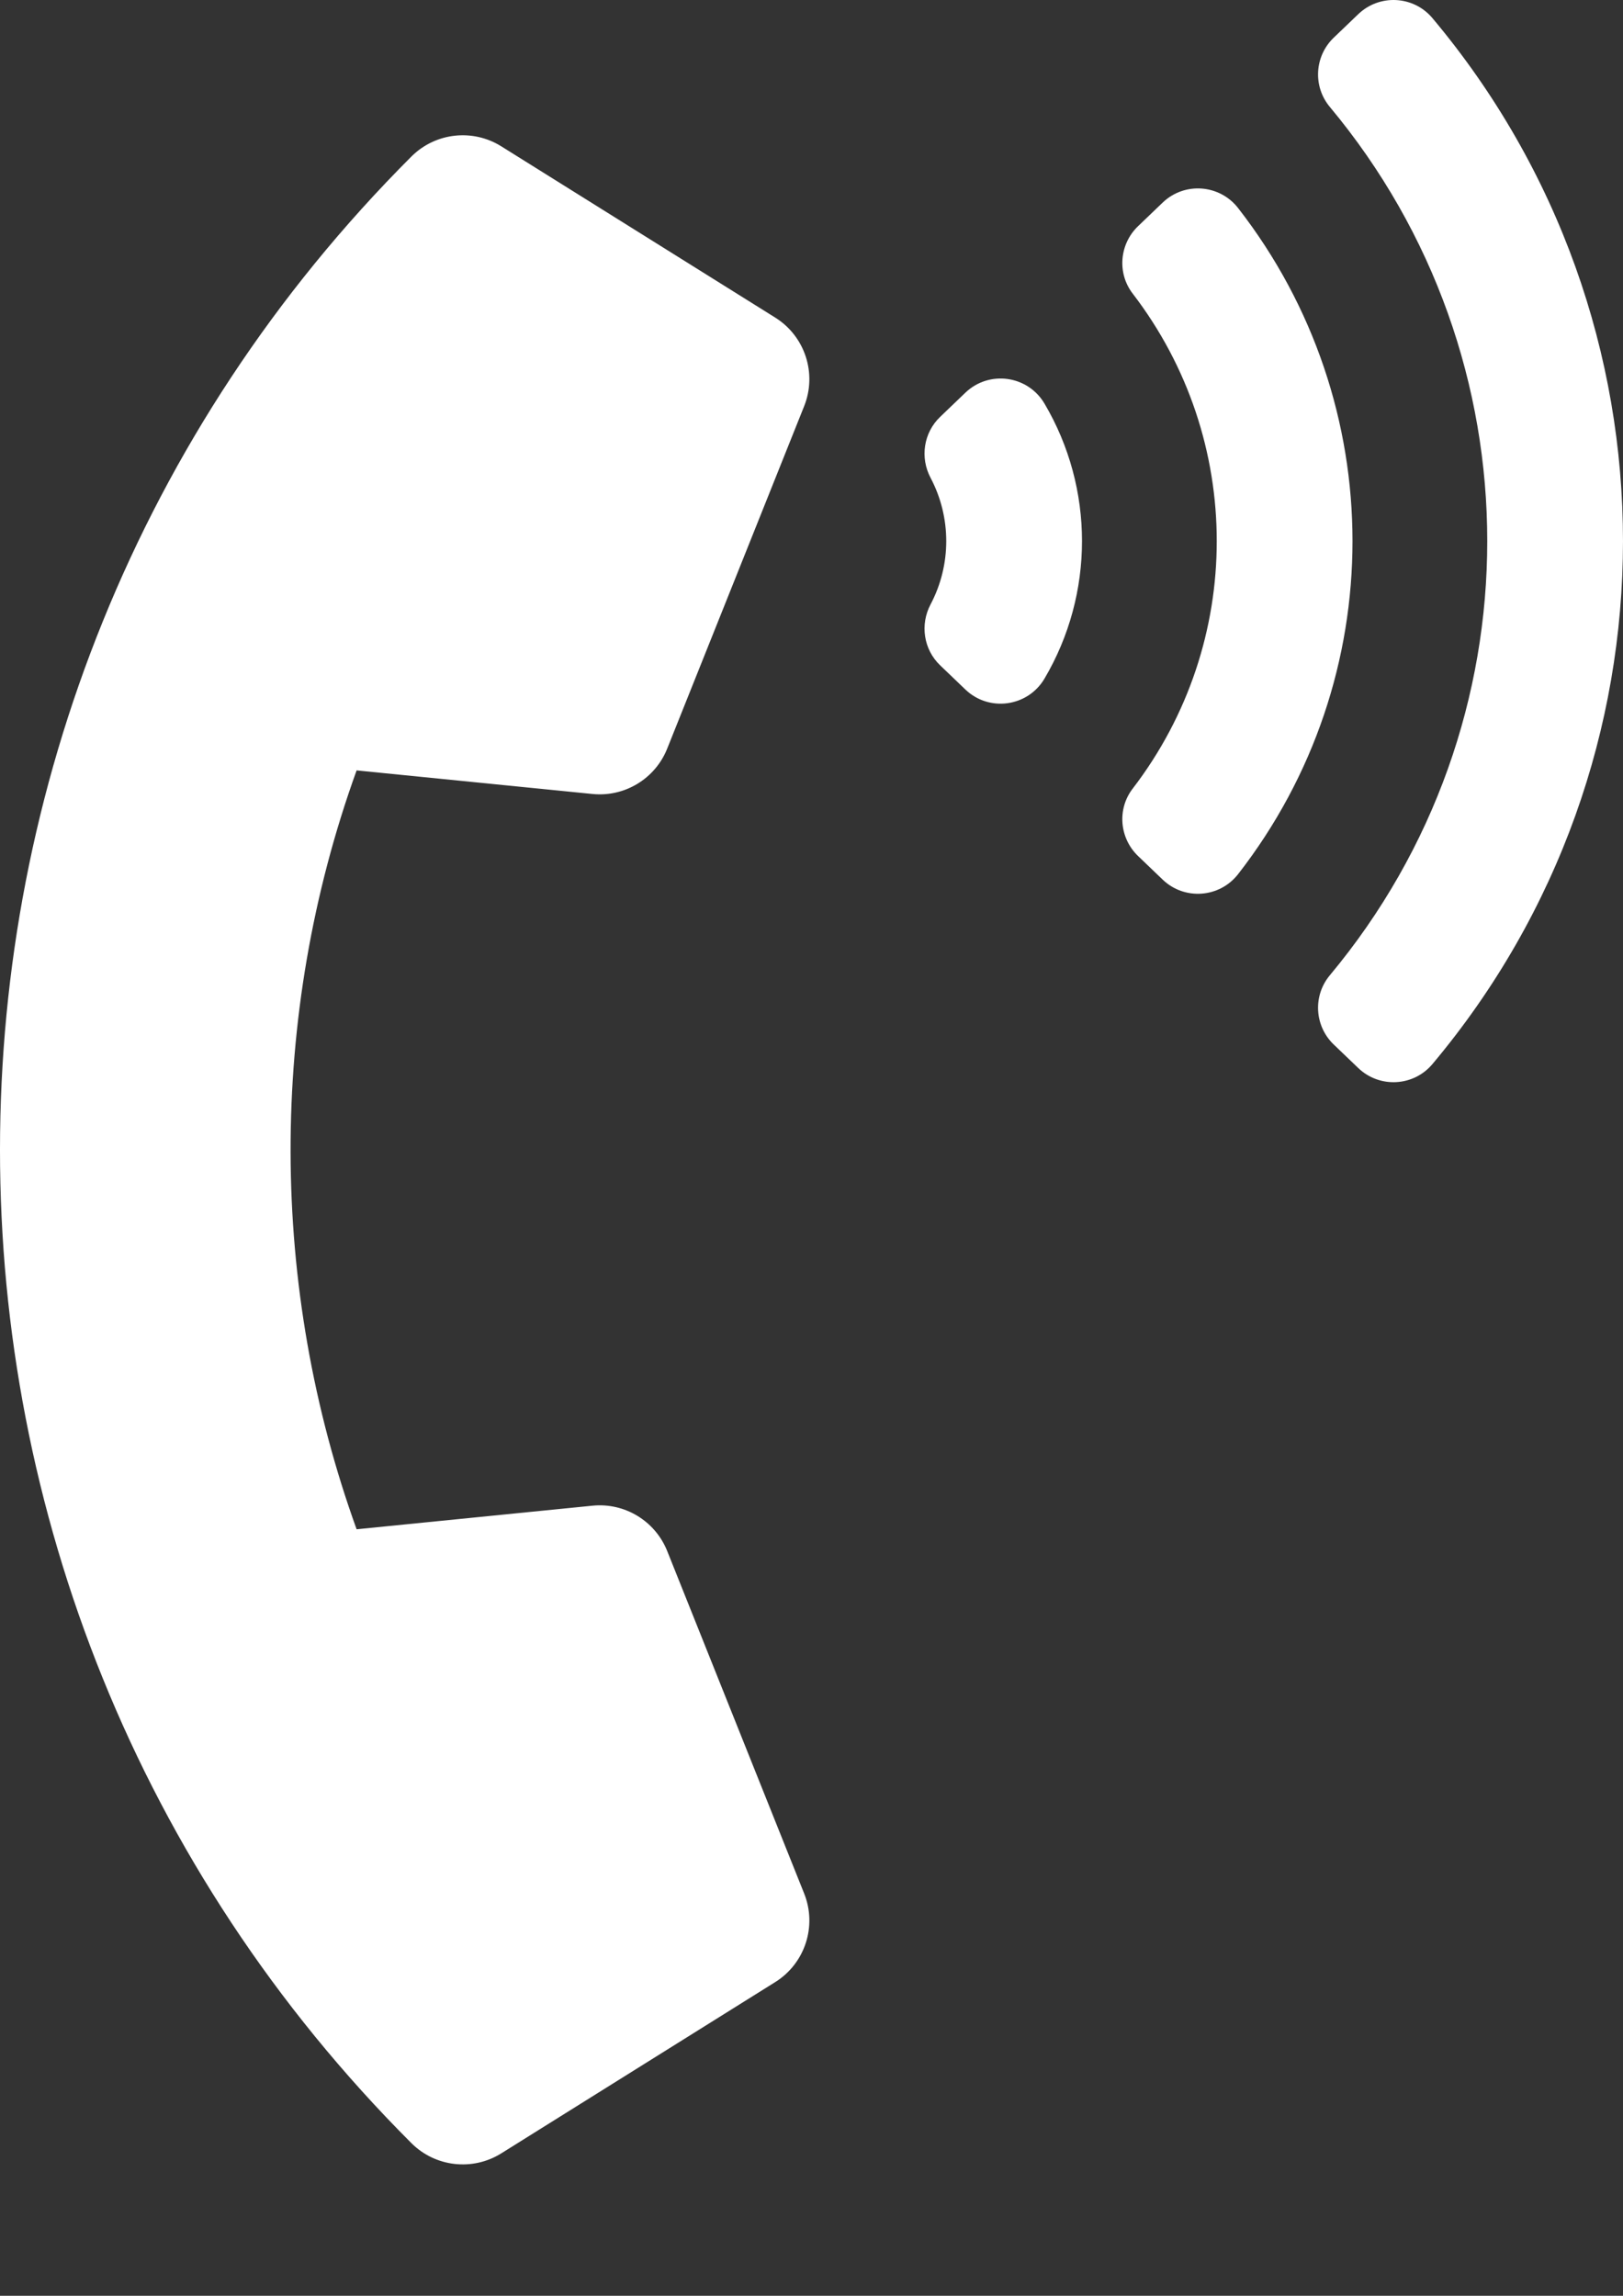
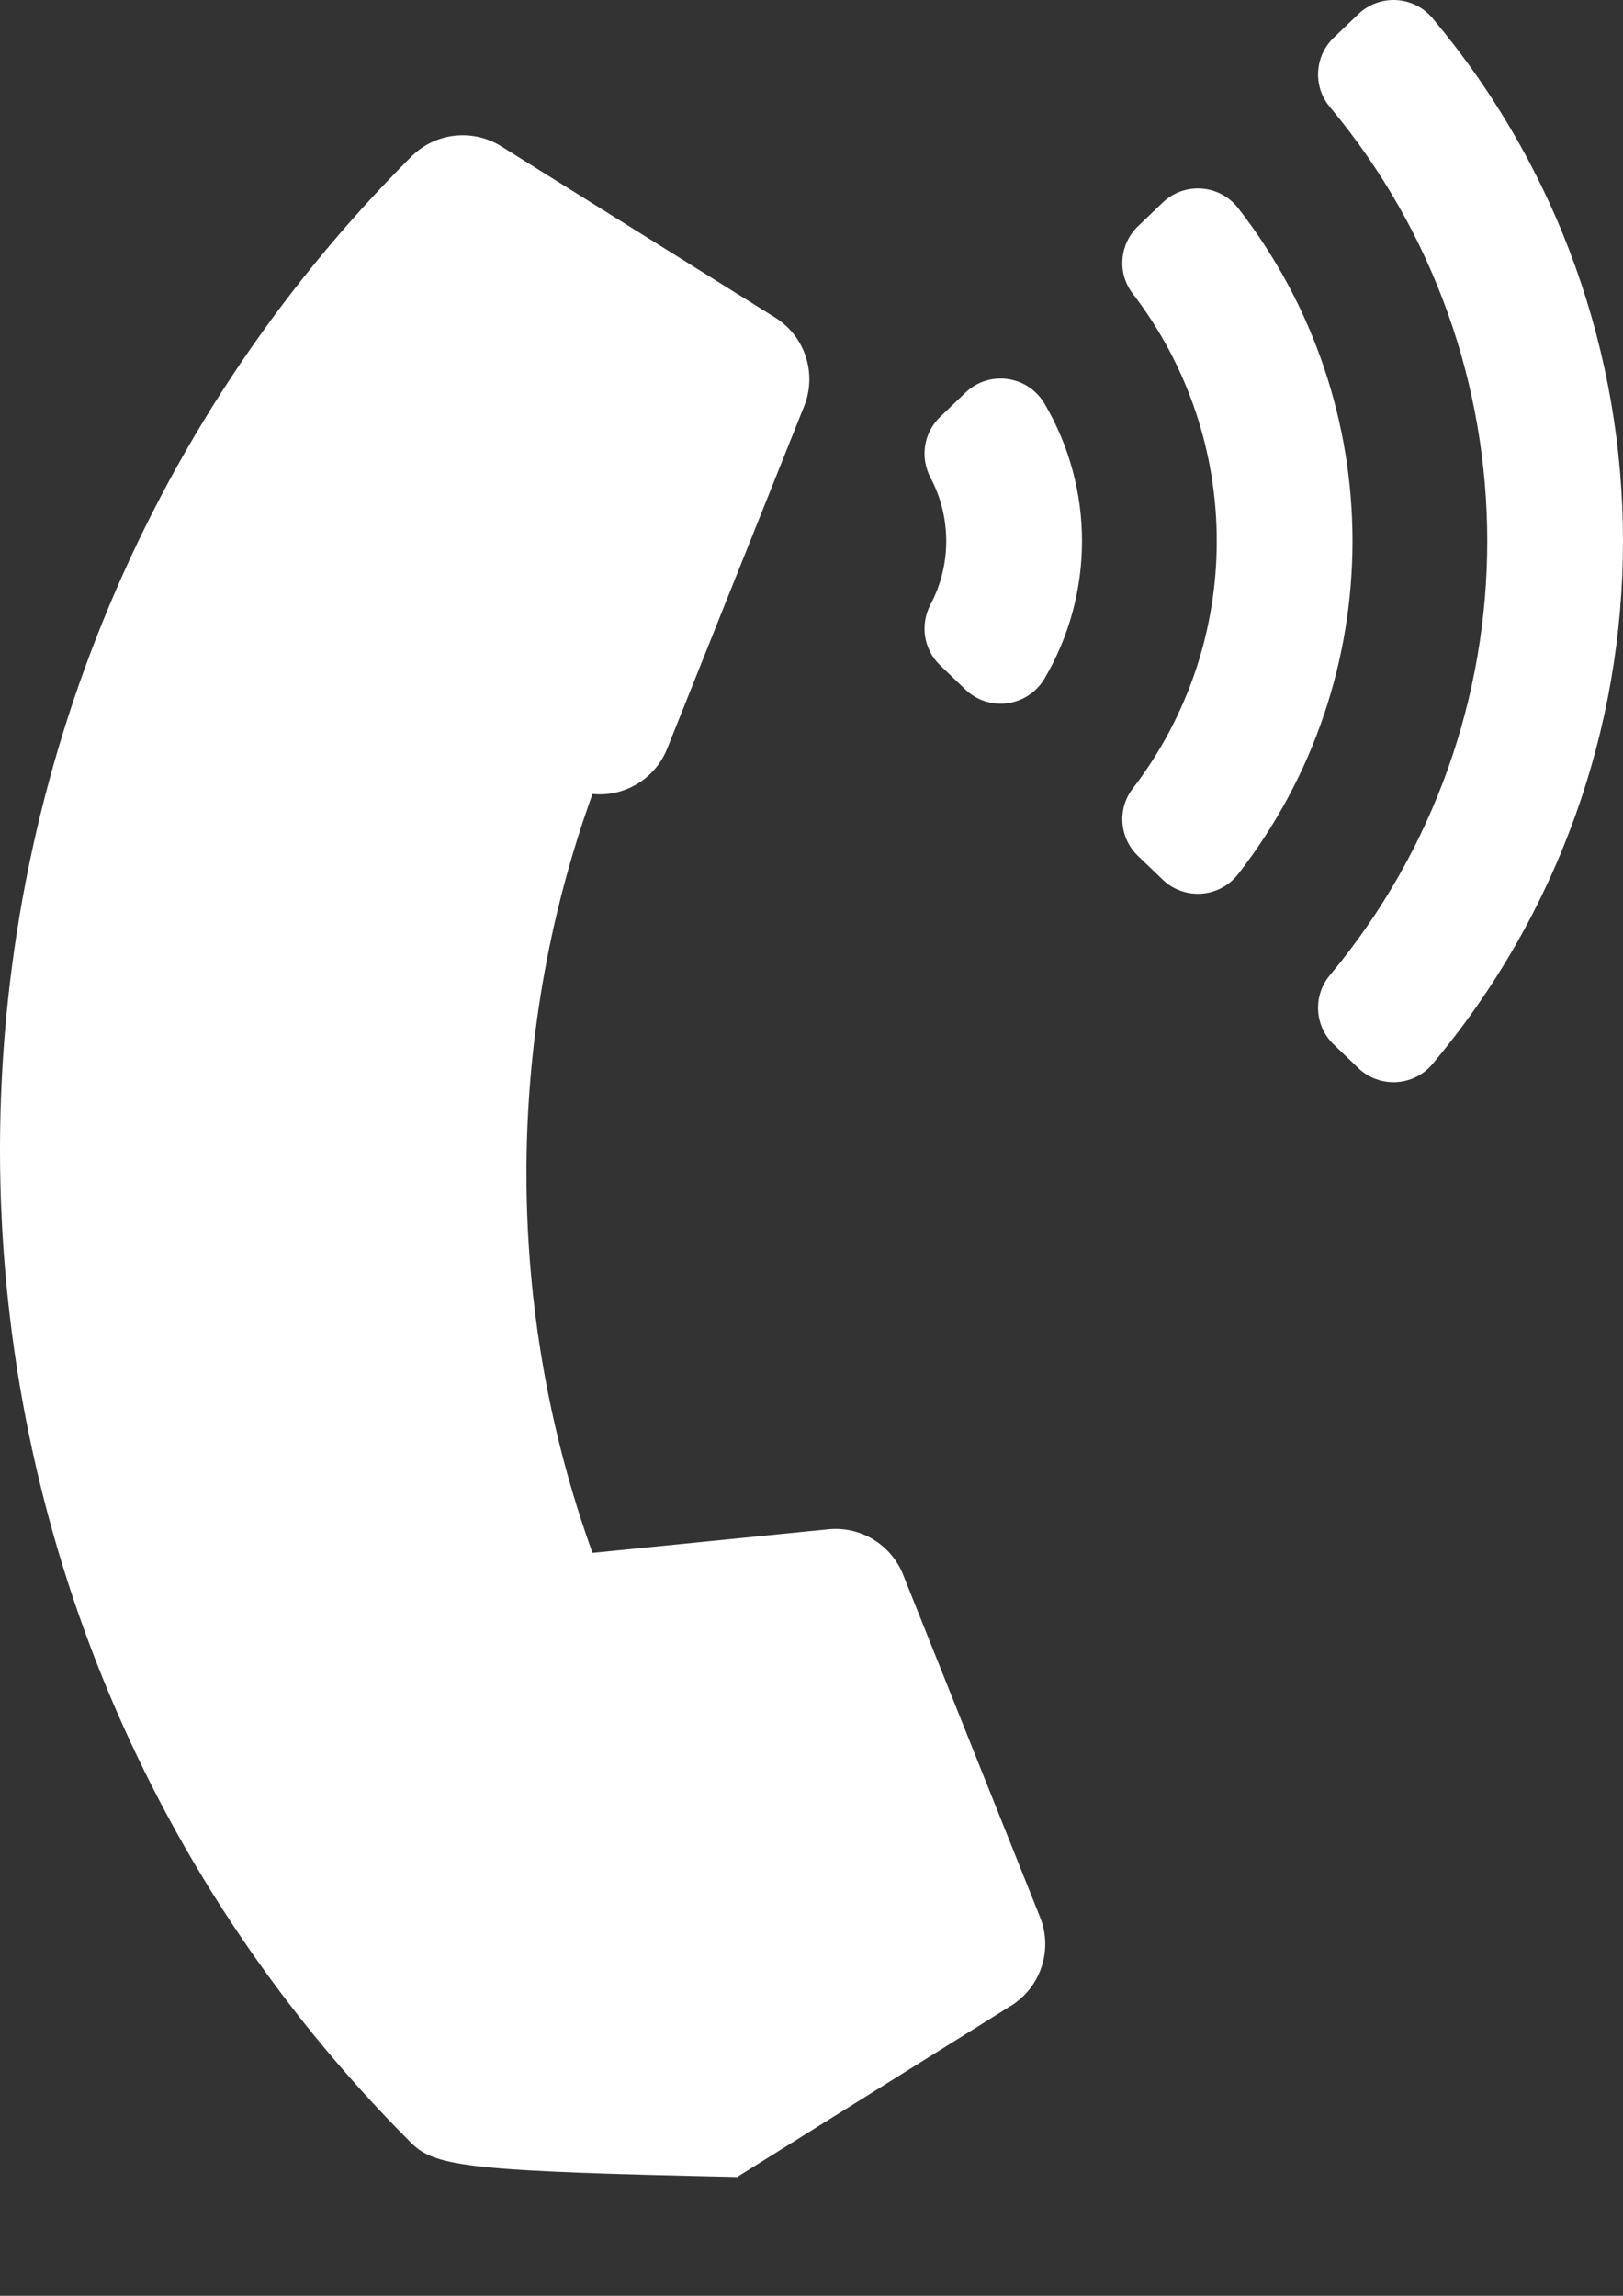
<svg xmlns="http://www.w3.org/2000/svg" version="1.1" id="Layer_1" x="0px" y="0px" width="595.281px" height="841.891px" viewBox="0 0 595.281 841.891" enable-background="new 0 0 595.281 841.891" xml:space="preserve">
  <rect x="0" y="0" width="595.281" height="841.891" fill="#333333" stroke="none" />
-   <path fill="#FFFFFF" d="M150.887,785.904c-201.332-201.332-201.033-527.462,0-728.495c8.833-8.833,22.52-10.281,32.962-3.754  l100.48,62.803c10.935,6.834,15.405,20.517,10.617,32.489l-50.239,125.6c-4.409,11.022-15.578,17.798-27.391,16.617l-86.517-8.65  c-32.633,90.317-31.953,189.856,0,278.286l86.519-8.65c11.813-1.182,22.982,5.594,27.391,16.615l50.239,125.602  c4.789,11.973,0.317,25.654-10.617,32.488l-100.48,62.805C173.328,796.232,159.66,794.676,150.887,785.904z M383.097,148.003  c18.342,31.077,18.342,69.771,0,100.849c-6.123,10.376-20.32,12.338-29.018,4.001l-9.262-8.876  c-6.063-5.811-7.43-14.917-3.506-22.339c7.67-14.523,7.67-31.897,0-46.421c-3.926-7.422-2.557-16.528,3.506-22.338l9.262-8.876  C362.777,135.665,376.974,137.628,383.097,148.003z M525.386,6.645c93.229,111.001,93.154,272.654,0,383.565  c-6.936,8.258-19.424,8.907-27.209,1.446l-8.988-8.614c-7.068-6.776-7.715-17.873-1.441-25.391  c77.025-92.296,76.961-226.227,0-318.447c-6.273-7.519-5.629-18.615,1.441-25.391l8.988-8.614  C505.962-2.263,518.451-1.614,525.386,6.645L525.386,6.645z M454.121,76.313c55.885,71.809,55.975,172.304,0,244.229  c-6.807,8.745-19.684,9.69-27.682,2.021l-9.02-8.648c-6.82-6.541-7.748-17.2-1.992-24.696c41.137-53.582,41.135-128.004,0-181.583  c-5.756-7.497-4.828-18.154,1.992-24.696l9.02-8.648C434.437,66.622,447.314,67.568,454.121,76.313z" />
+   <path fill="#FFFFFF" d="M150.887,785.904c-201.332-201.332-201.033-527.462,0-728.495c8.833-8.833,22.52-10.281,32.962-3.754  l100.48,62.803c10.935,6.834,15.405,20.517,10.617,32.489l-50.239,125.6c-4.409,11.022-15.578,17.798-27.391,16.617c-32.633,90.317-31.953,189.856,0,278.286l86.519-8.65c11.813-1.182,22.982,5.594,27.391,16.615l50.239,125.602  c4.789,11.973,0.317,25.654-10.617,32.488l-100.48,62.805C173.328,796.232,159.66,794.676,150.887,785.904z M383.097,148.003  c18.342,31.077,18.342,69.771,0,100.849c-6.123,10.376-20.32,12.338-29.018,4.001l-9.262-8.876  c-6.063-5.811-7.43-14.917-3.506-22.339c7.67-14.523,7.67-31.897,0-46.421c-3.926-7.422-2.557-16.528,3.506-22.338l9.262-8.876  C362.777,135.665,376.974,137.628,383.097,148.003z M525.386,6.645c93.229,111.001,93.154,272.654,0,383.565  c-6.936,8.258-19.424,8.907-27.209,1.446l-8.988-8.614c-7.068-6.776-7.715-17.873-1.441-25.391  c77.025-92.296,76.961-226.227,0-318.447c-6.273-7.519-5.629-18.615,1.441-25.391l8.988-8.614  C505.962-2.263,518.451-1.614,525.386,6.645L525.386,6.645z M454.121,76.313c55.885,71.809,55.975,172.304,0,244.229  c-6.807,8.745-19.684,9.69-27.682,2.021l-9.02-8.648c-6.82-6.541-7.748-17.2-1.992-24.696c41.137-53.582,41.135-128.004,0-181.583  c-5.756-7.497-4.828-18.154,1.992-24.696l9.02-8.648C434.437,66.622,447.314,67.568,454.121,76.313z" />
</svg>